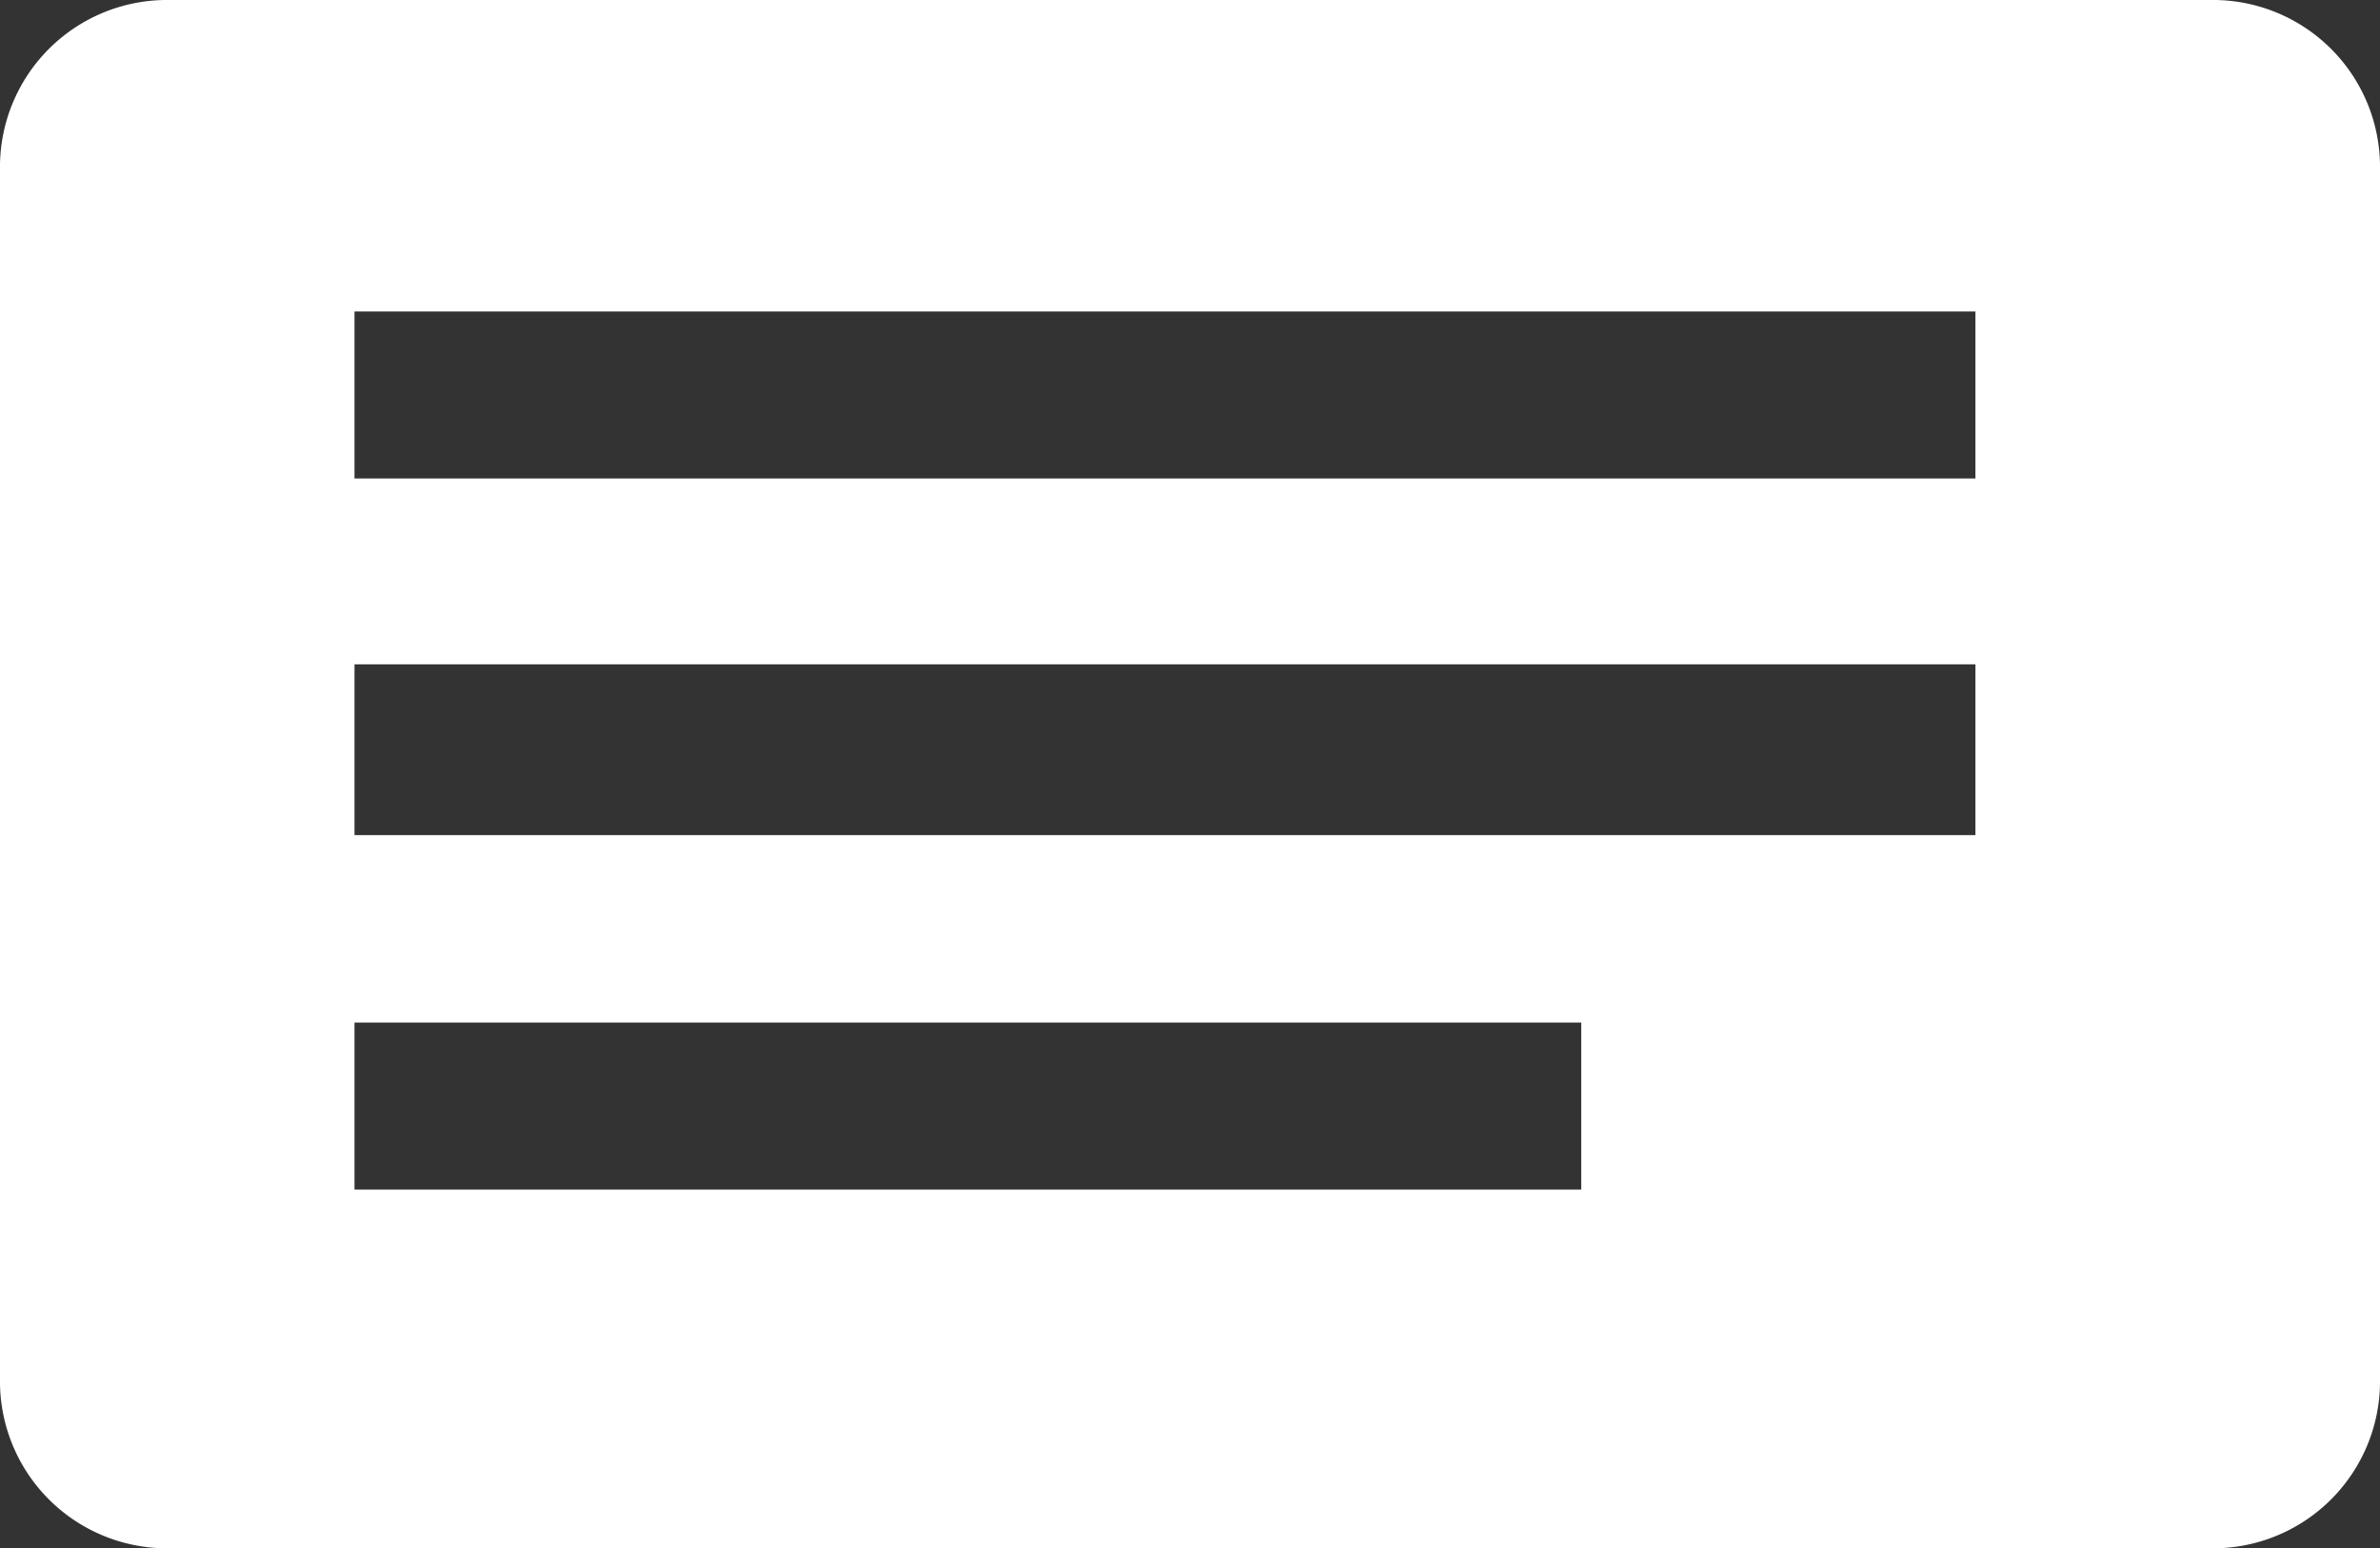
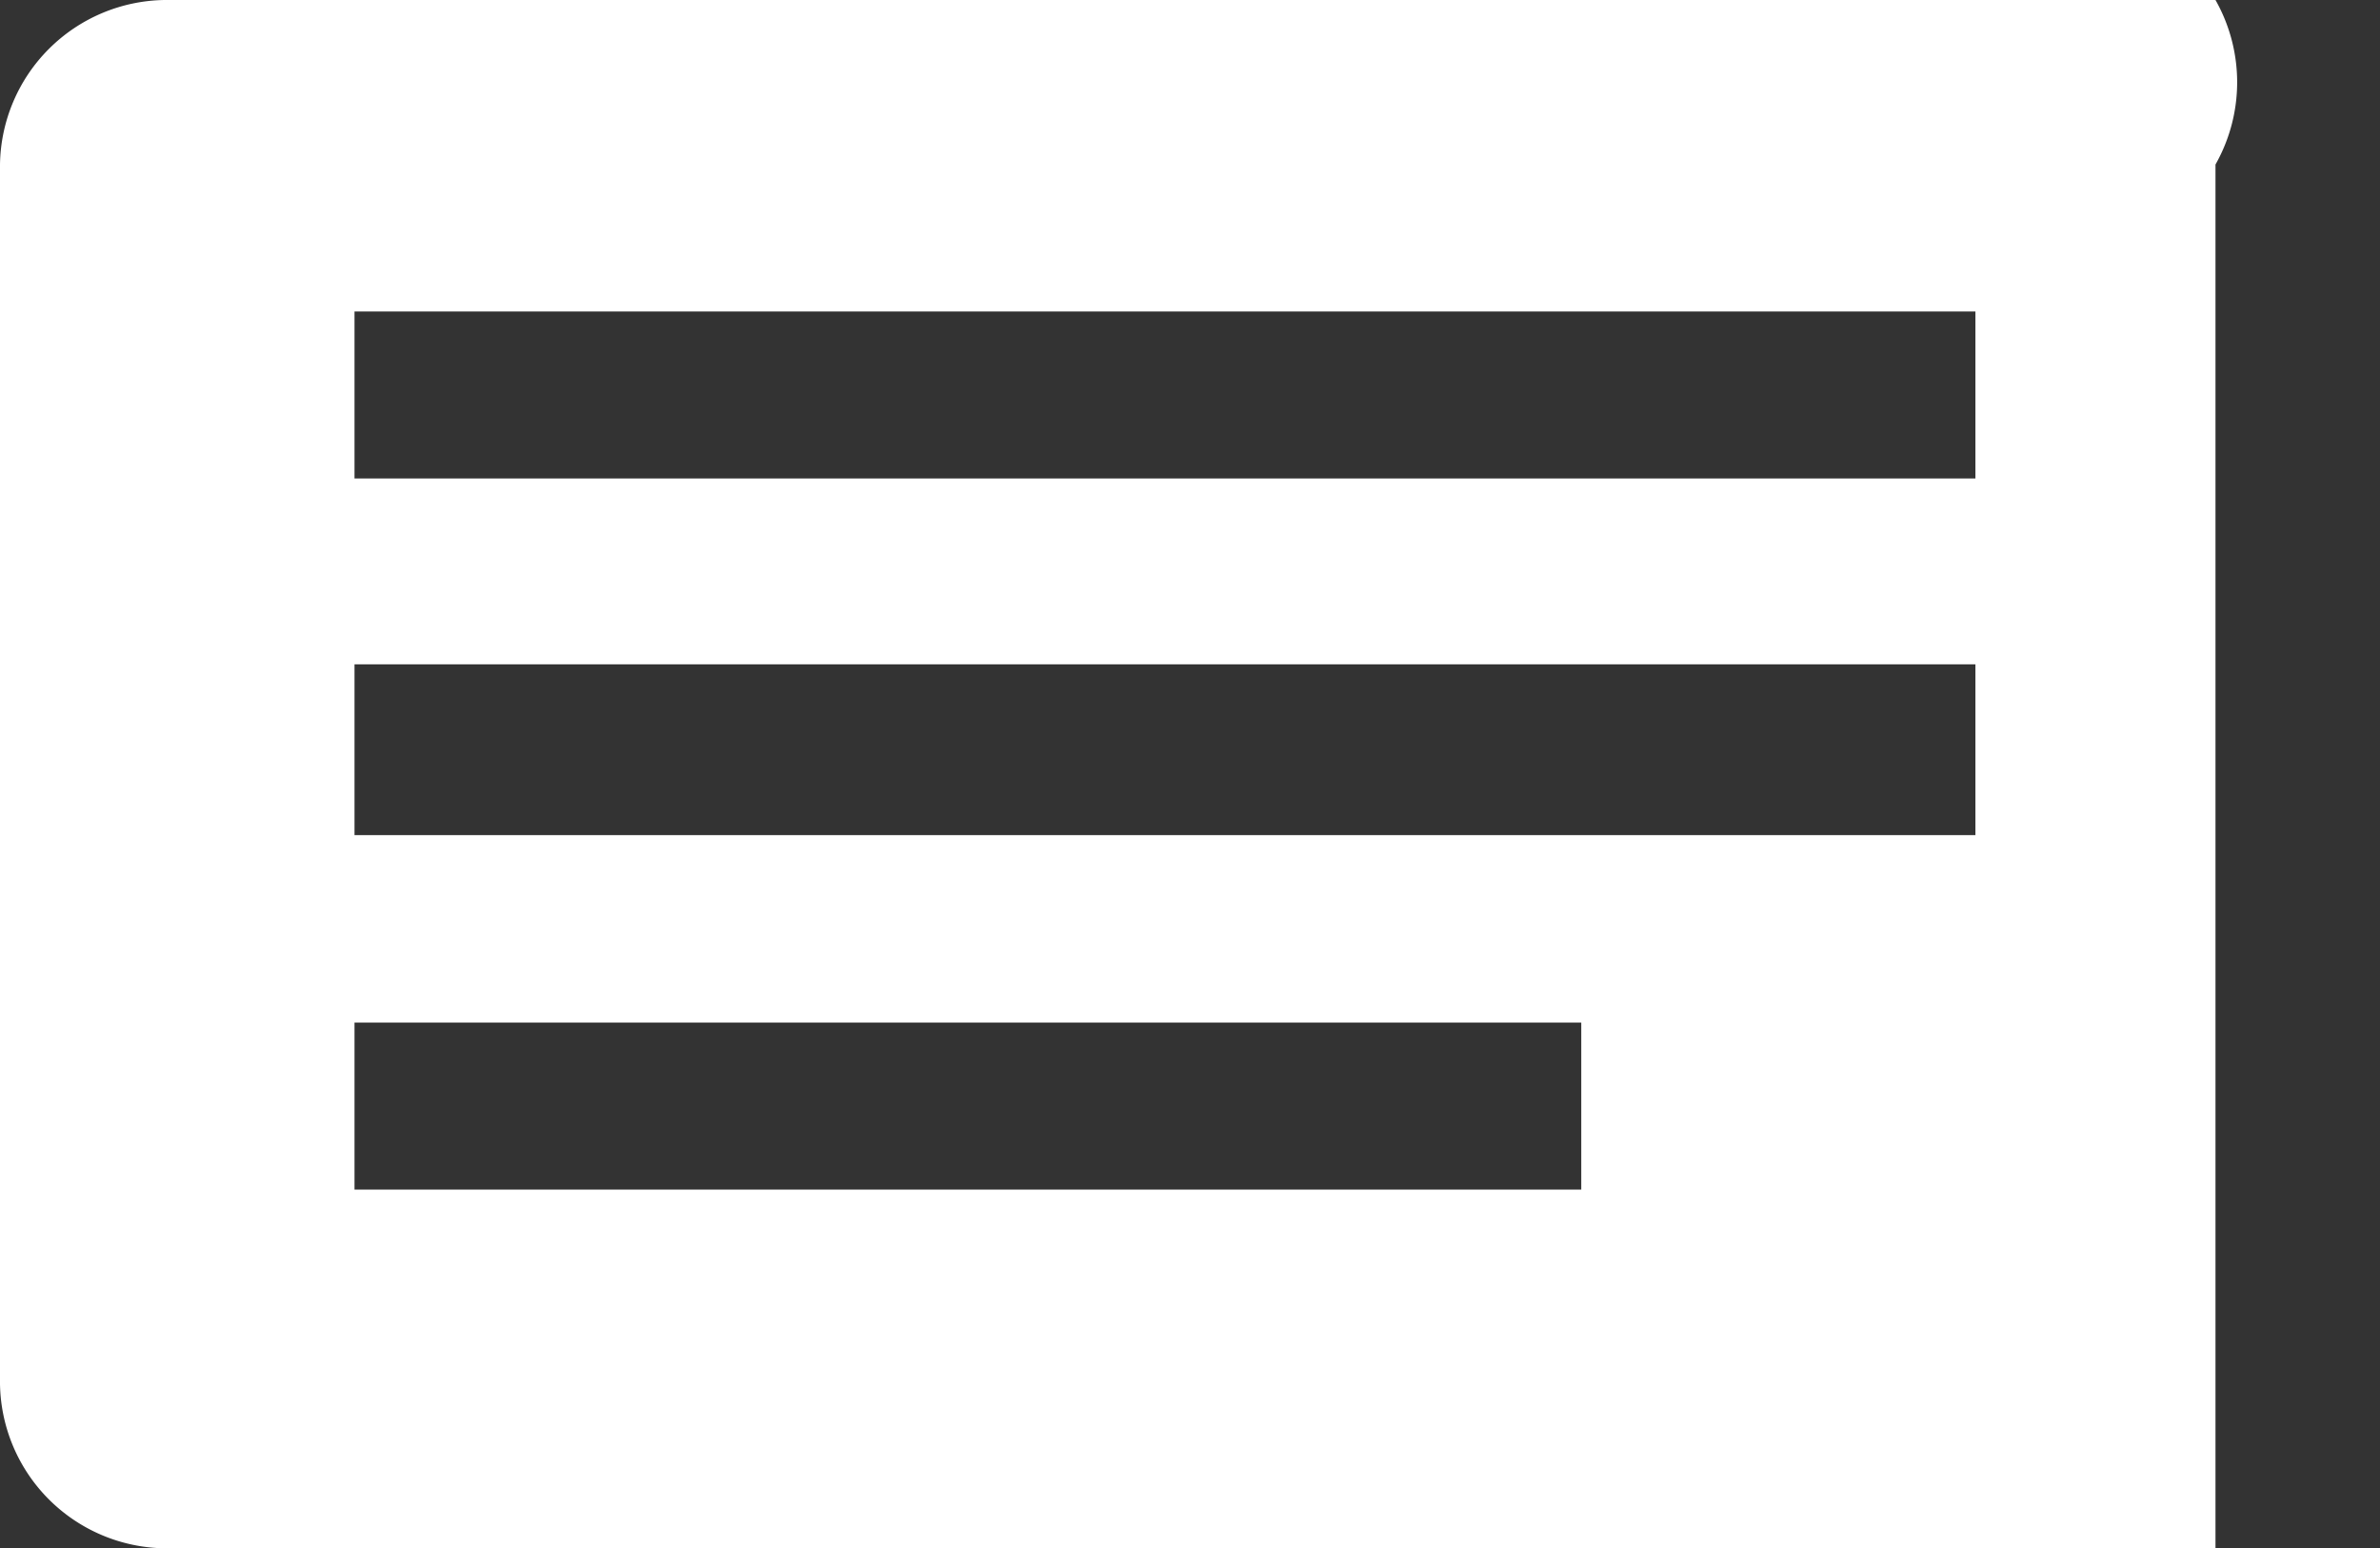
<svg xmlns="http://www.w3.org/2000/svg" viewBox="0 0 57 37.08">
  <rect x="0" y="0" width="57" height="37.08" fill="#333333" stroke="none" />
  <defs>
    <style>.cls-1{fill:#fff;}</style>
  </defs>
  <title>icon-jobs</title>
  <g id="Layer_2" data-name="Layer 2">
    <g id="Layer_1-2" data-name="Layer 1">
-       <path class="cls-1" d="M53.06,0H3.94A4,4,0,0,0,0,3.94v29.2a4,4,0,0,0,3.94,3.94H53.06A4,4,0,0,0,57,33.14V3.94A4,4,0,0,0,53.06,0ZM37.87,28.49H8.49v-4H37.87ZM47.31,20H8.49V15.91H47.31Zm0-8.54H8.49v-4H47.31Z" />
+       <path class="cls-1" d="M53.06,0H3.94A4,4,0,0,0,0,3.94v29.2a4,4,0,0,0,3.94,3.94H53.06V3.94A4,4,0,0,0,53.06,0ZM37.87,28.49H8.49v-4H37.87ZM47.31,20H8.49V15.91H47.31Zm0-8.54H8.49v-4H47.31Z" />
    </g>
  </g>
</svg>